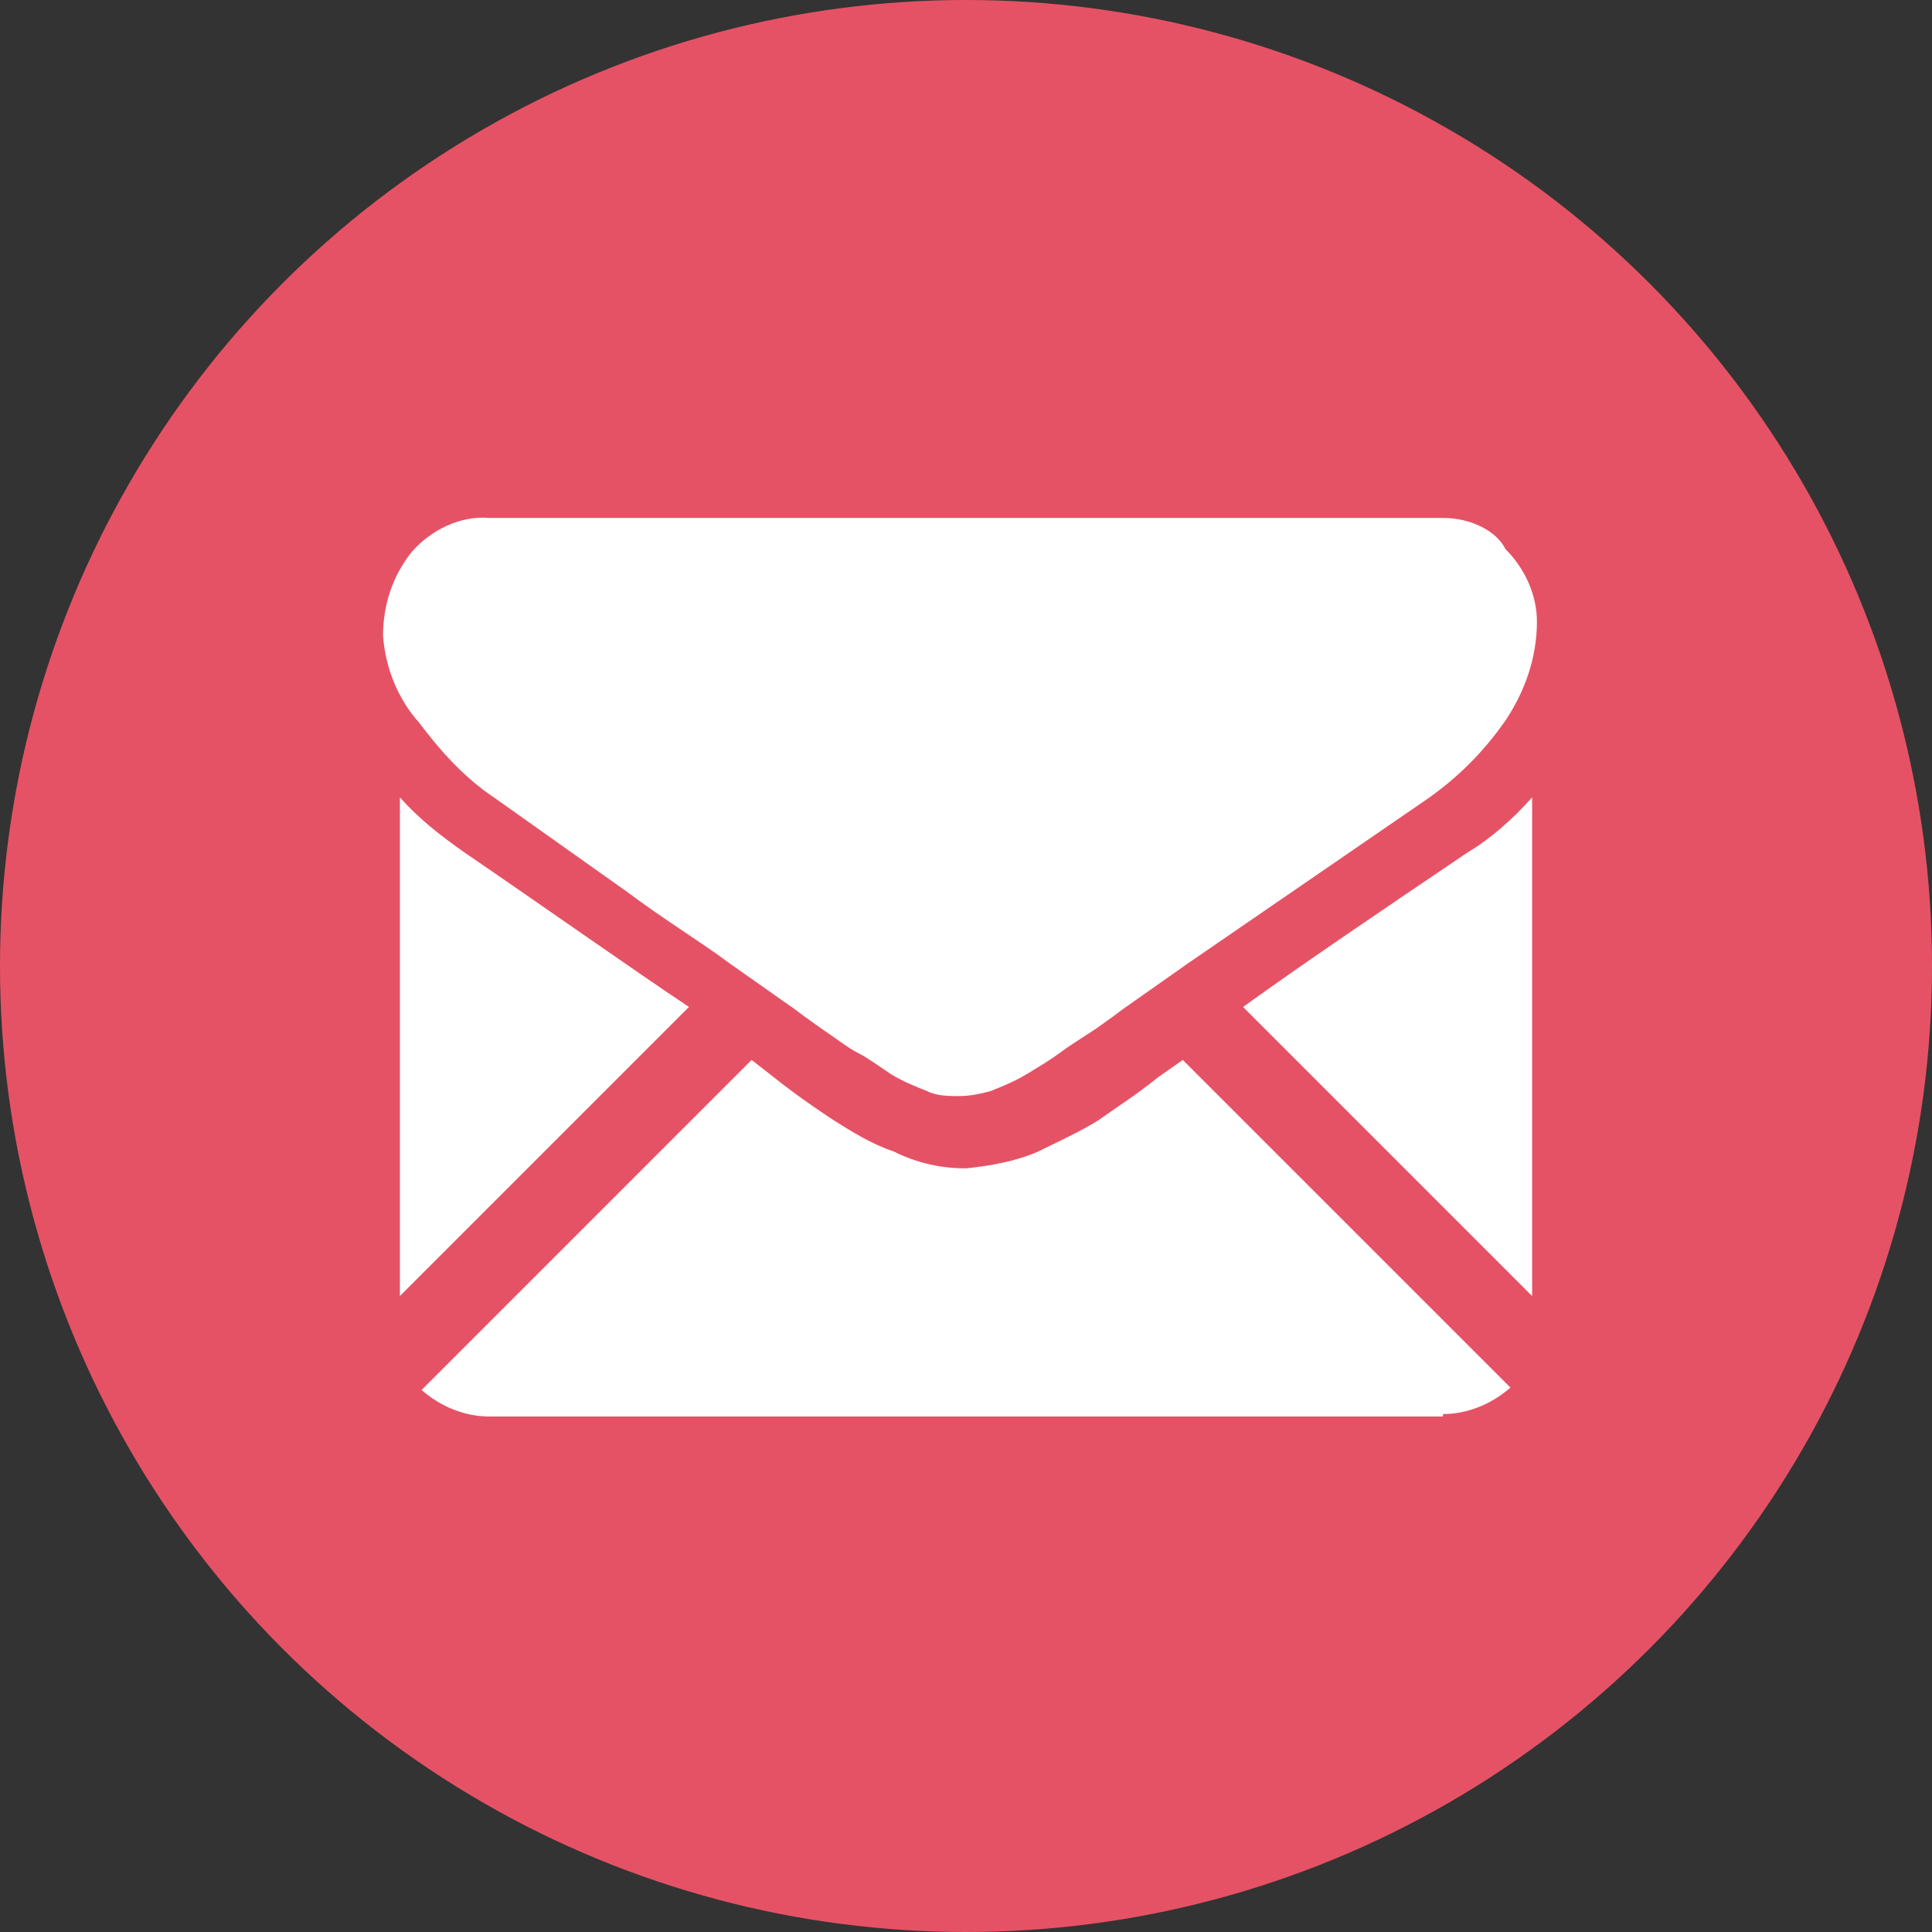
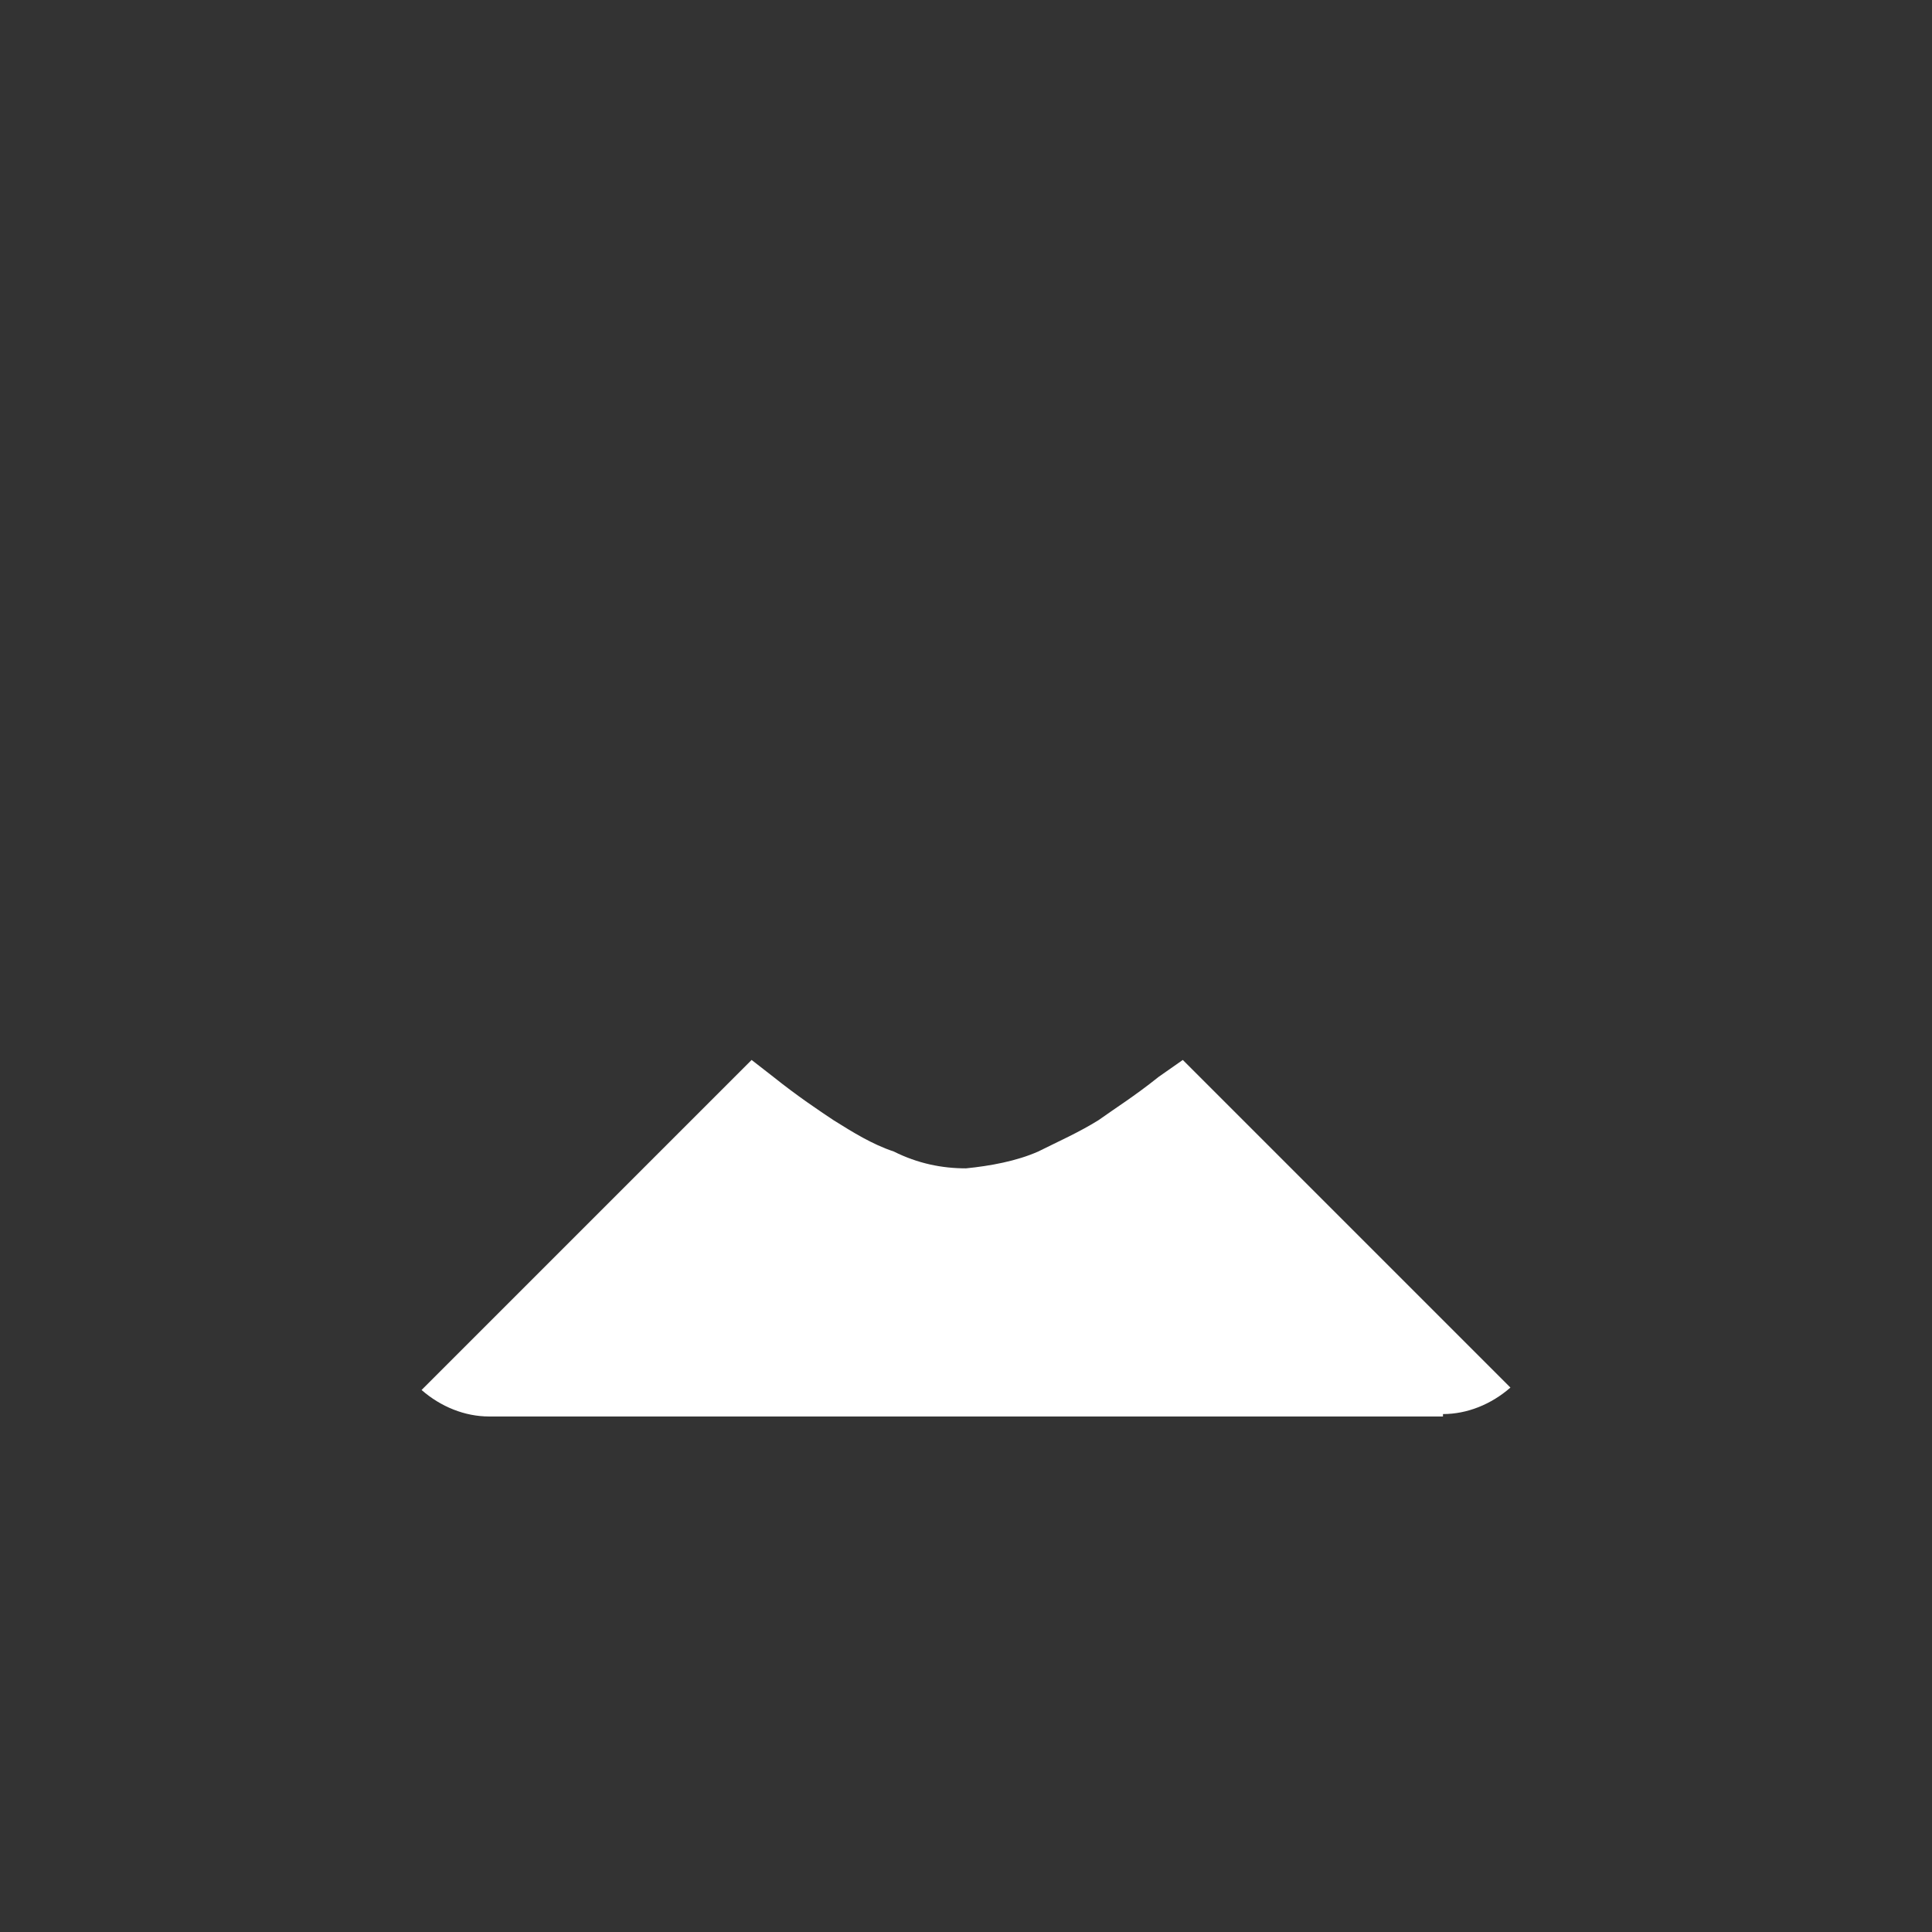
<svg xmlns="http://www.w3.org/2000/svg" version="1.1" id="Layer_1" x="0px" y="0px" viewBox="0 0 80.2 80.2" style="enable-background:new 0 0 80.2 80.2;" xml:space="preserve">
  <rect x="0" y="0" width="80.2" height="80.2" fill="#333333" stroke="none" />
  <style type="text/css">
	.st0{fill:#E65265;}
	.st1{fill:#FFFFFF;}
</style>
  <title>EMAIL</title>
  <g>
    <g id="Design">
-       <circle class="st0" cx="40.1" cy="40.1" r="40.1" />
      <path class="st1" d="M59.9,58.7c1,0,2-0.4,2.8-1.1L49.1,44l-1,0.7c-1,0.8-1.8,1.3-2.5,1.8c-0.8,0.5-1.7,0.9-2.5,1.3    c-0.9,0.4-2,0.6-3,0.7h0c-1,0-2-0.2-3-0.7c-0.9-0.3-1.7-0.8-2.5-1.3c-0.6-0.4-1.5-1-2.5-1.8L31.2,44L17.5,57.7    c0.8,0.7,1.8,1.1,2.8,1.1H59.9z" />
-       <path class="st1" d="M19.3,35.4c-1-0.7-1.9-1.4-2.7-2.3v20.7l12-12C26.2,40.2,23.1,38,19.3,35.4z" />
-       <path class="st1" d="M60.9,35.4c-3.7,2.5-6.8,4.6-9.3,6.4l12,12V33.1C62.8,34,61.9,34.8,60.9,35.4z" />
-       <path class="st1" d="M59.9,21.5H20.3c-1.2-0.1-2.4,0.5-3.2,1.4c-0.8,1-1.2,2.2-1.2,3.5c0.1,1.3,0.6,2.6,1.5,3.6    c0.9,1.2,1.9,2.3,3.1,3.1l5.5,3.9c1.6,1.2,3.1,2.1,4.3,3l2.7,1.9l0.4,0.3l0.7,0.5c0.6,0.4,1.1,0.8,1.5,1s0.8,0.5,1.4,0.9    c0.5,0.3,1,0.5,1.5,0.7c0.4,0.2,0.9,0.2,1.3,0.2h0c0.5,0,0.9-0.1,1.3-0.2c0.5-0.2,1-0.4,1.5-0.7c0.5-0.3,1-0.6,1.4-0.9    s0.9-0.6,1.5-1l0.7-0.5l0.4-0.3l2.7-1.9l9.9-6.8c1.3-0.9,2.4-2,3.3-3.3c0.8-1.2,1.3-2.6,1.3-4.1c0-1.1-0.5-2.2-1.3-3    C62.1,22,61,21.5,59.9,21.5z" />
    </g>
  </g>
</svg>